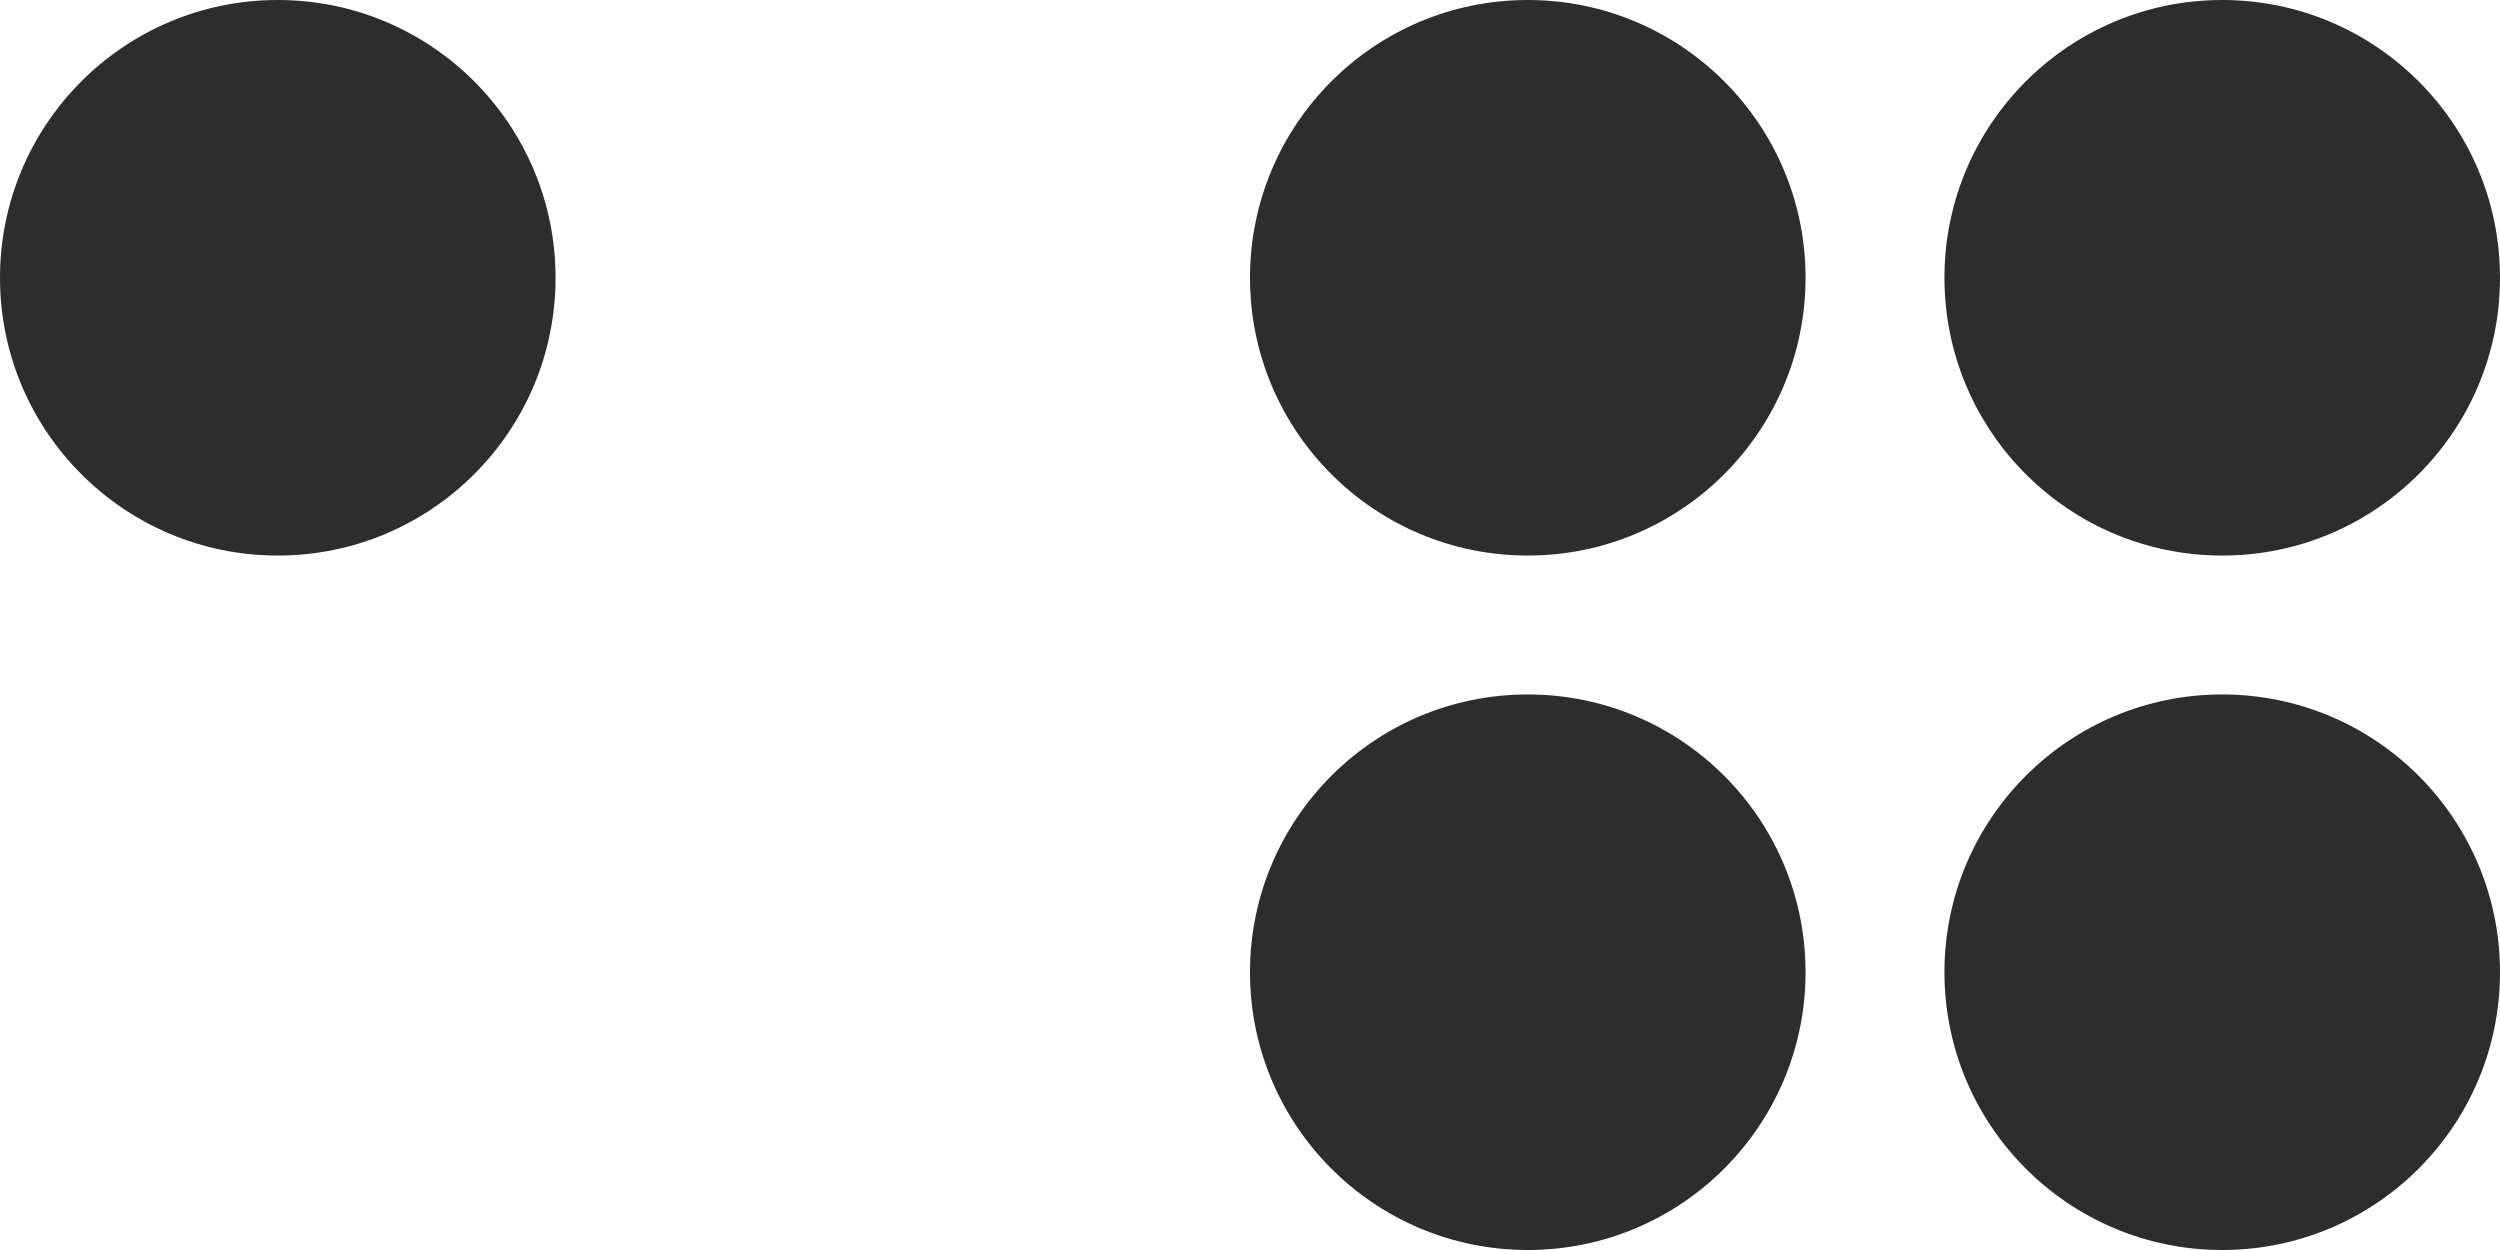
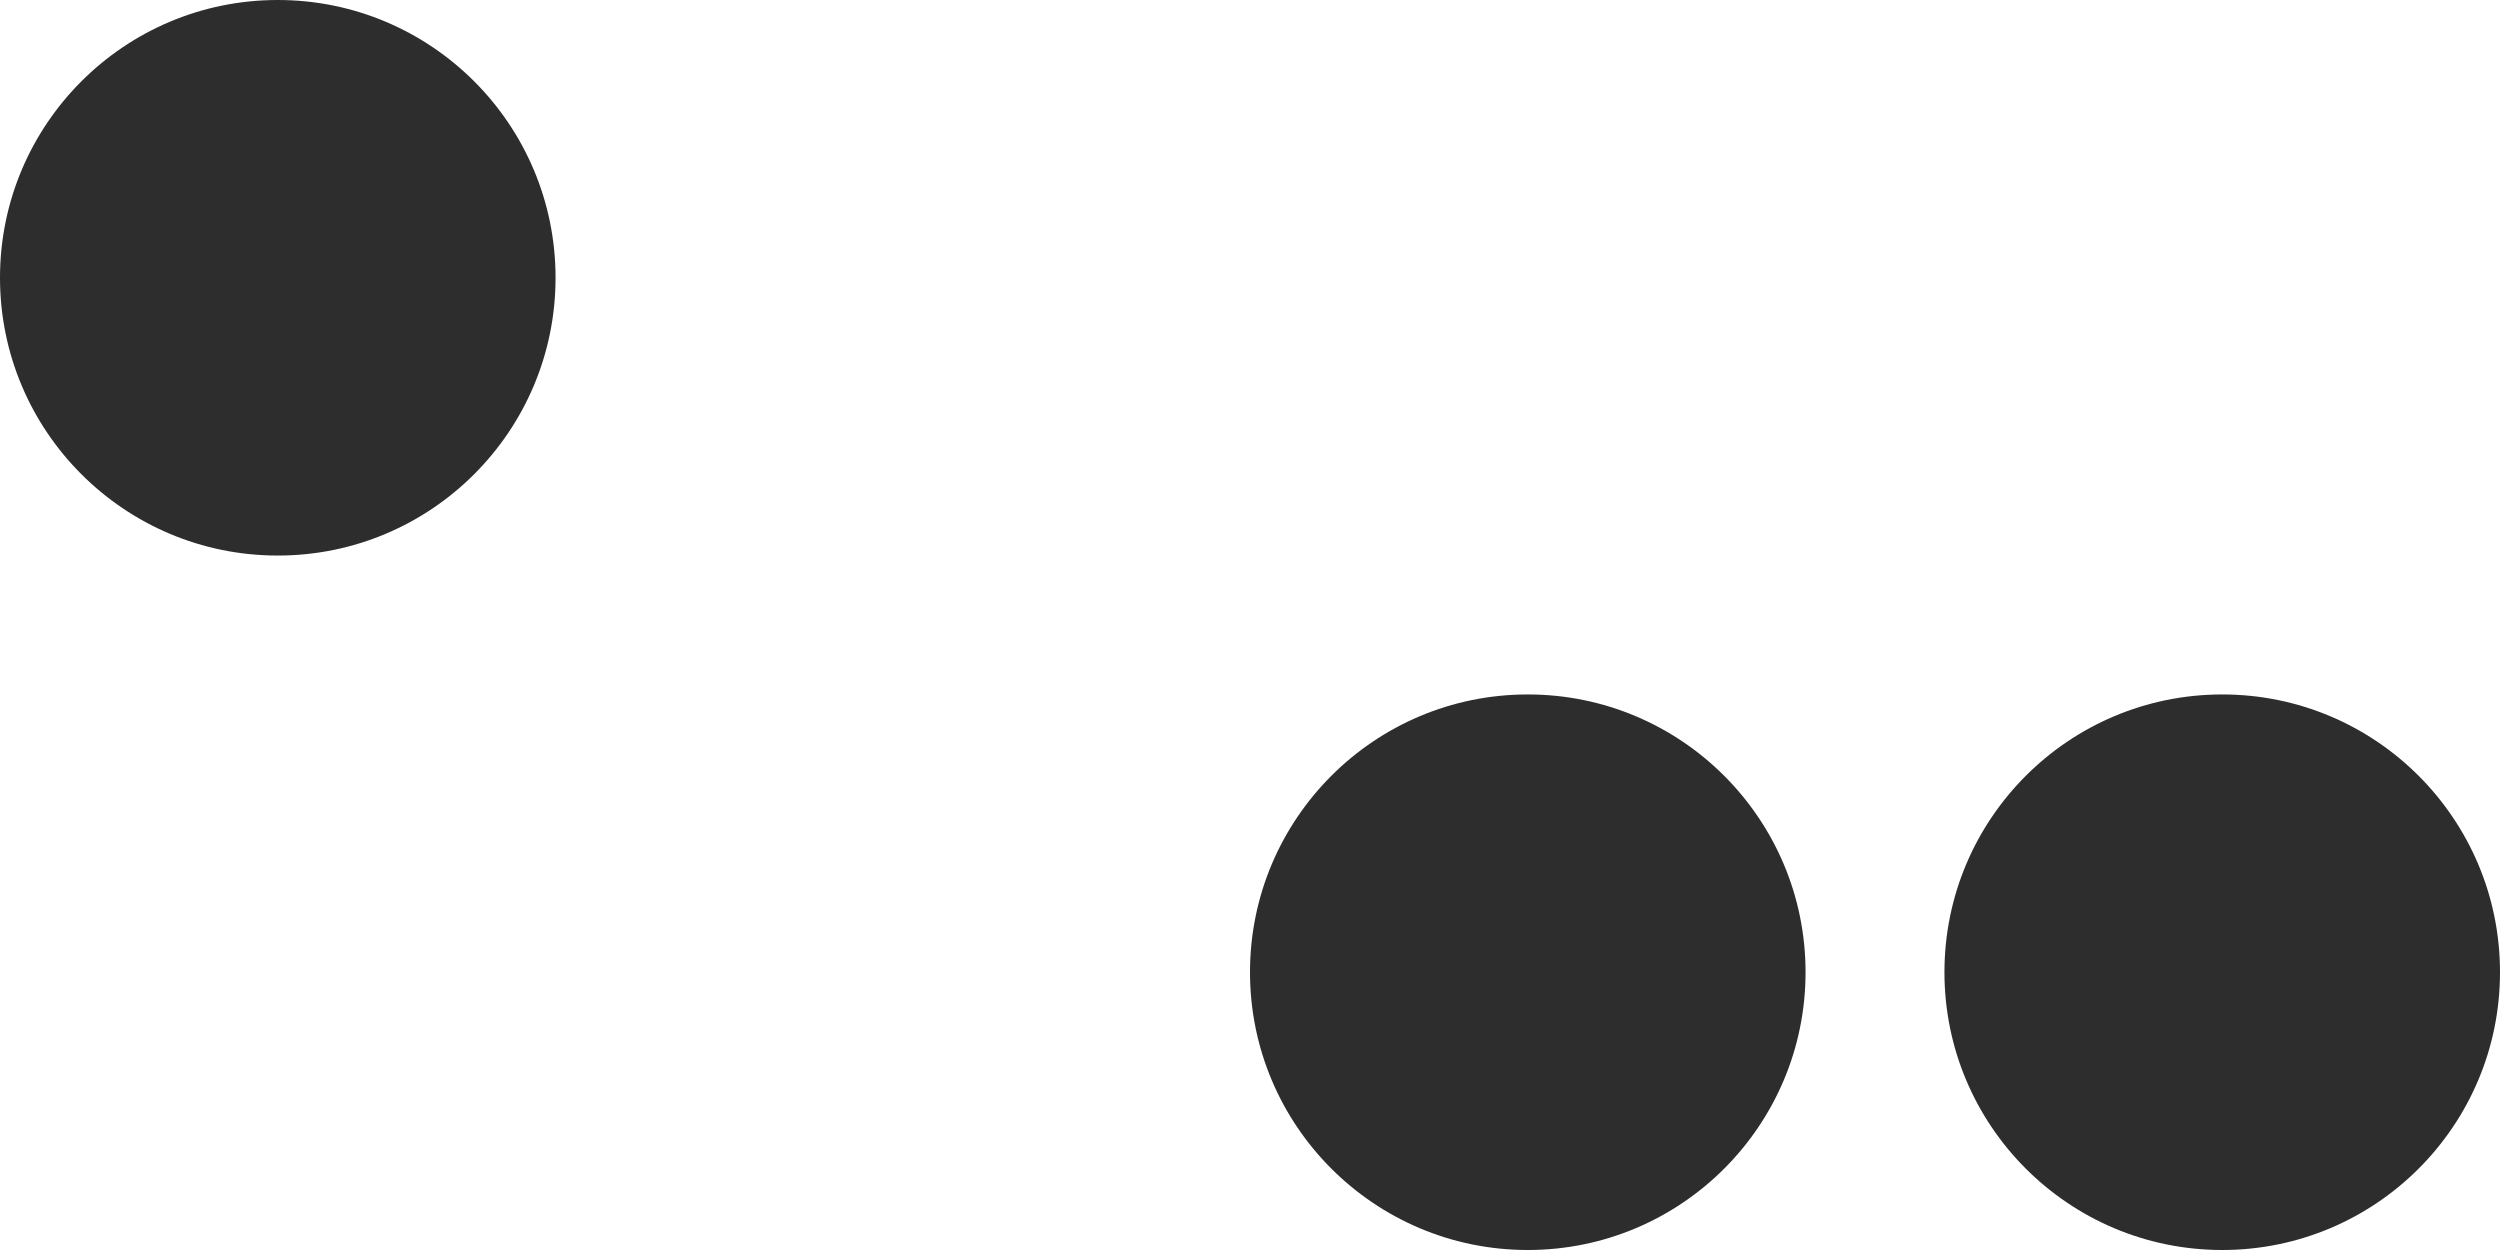
<svg xmlns="http://www.w3.org/2000/svg" width="36" height="18" viewBox="0 0 36 18" fill="none">
-   <circle cx="32" cy="4" r="4" fill="#2D2D2D" />
  <circle cx="32" cy="14" r="4" fill="#2D2D2D" />
-   <circle cx="22" cy="4" r="4" fill="#2D2D2D" />
  <circle cx="22" cy="14" r="4" fill="#2D2D2D" />
  <circle cx="4" cy="4" r="4" fill="#2D2D2D" />
</svg>